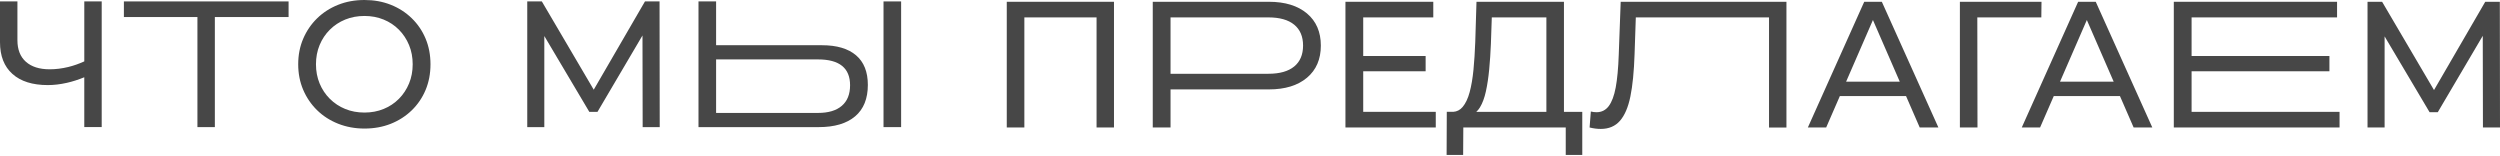
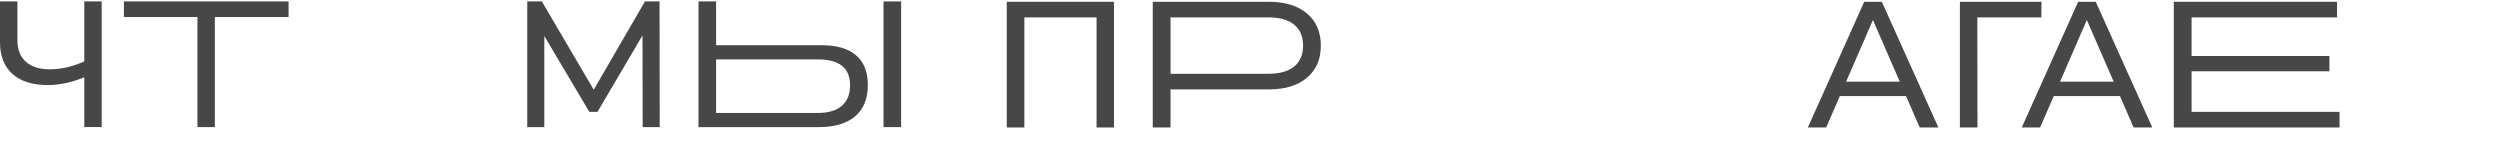
<svg xmlns="http://www.w3.org/2000/svg" width="850" height="53" viewBox="0 0 850 53" fill="none">
  <path d="M342.3 43.34H348.282V5.915H372.831V43.34H378.755V0.607H342.3V43.34Z" fill="#474747" />
-   <path d="M463.493 24.232H484.714V19.042H463.493V5.915H487.317V0.607H457.452V43.34H488.159V38.026H463.493V24.232Z" fill="#474747" />
-   <path d="M531.754 0.607H502.006L501.585 14.341C501.463 17.68 501.26 20.802 500.983 23.71C500.7 26.622 500.268 29.164 499.682 31.339C499.095 33.514 498.29 35.205 497.261 36.405C496.402 37.407 495.352 37.945 494.11 38.02H491.907L491.849 52.67H497.469L497.528 43.329H532.351V52.67H537.971V38.026H531.744V0.607H531.754ZM501.937 38.026C502.396 37.617 502.812 37.111 503.185 36.502C504.054 35.075 504.726 33.255 505.211 31.037C505.696 28.819 506.07 26.326 506.331 23.559C506.592 20.791 506.784 17.9 506.907 14.89L507.211 5.915H525.772V38.026H501.937Z" fill="#474747" />
  <path d="M633.837 0.607L614.674 43.34H620.901L625.551 32.658H648.052L652.702 43.34H659.052L639.825 0.607H633.837ZM627.673 27.775L636.796 6.804L645.925 27.775H627.673Z" fill="#474747" />
  <path d="M694.052 5.915L694.111 0.607H666.363V43.34H672.345L672.287 5.915H694.052Z" fill="#474747" />
  <path d="M706.567 0.607L687.403 43.34H693.631L698.281 32.658H720.782L725.432 43.34H731.782L712.555 0.607H706.567ZM700.403 27.775L709.526 6.804L718.655 27.775H700.403Z" fill="#474747" />
-   <path d="M849.941 0.607H844.982L827.563 30.623L809.919 0.607H804.96V43.34H810.766V12.371L826.059 38.15H828.842L844.14 12.177L844.199 43.34H850L849.941 0.607Z" fill="#474747" />
-   <path d="M550.374 18.616C550.214 23.214 549.867 26.919 549.345 29.729C548.822 32.539 548.033 34.645 546.988 36.05C545.938 37.455 544.551 38.155 542.818 38.155C542.173 38.155 541.528 38.074 540.883 37.913L540.461 43.345C541.752 43.668 543.021 43.835 544.269 43.835C547.009 43.835 549.185 42.909 550.8 41.057C552.411 39.205 553.589 36.448 554.336 32.787C555.082 29.126 555.557 24.345 555.754 18.439L556.175 5.926H601.466V43.351H607.39V0.607H551.035L550.374 18.616Z" fill="#474747" />
  <path d="M745.139 24.232H792.003V19.042H745.139V5.915H794.6V0.607H739.093V43.34H795.447V38.031H745.139V24.232Z" fill="#474747" />
  <path d="M444.372 4.575C441.226 1.931 436.912 0.607 431.436 0.607H391.936V43.34H397.983V30.397H431.436C436.918 30.397 441.231 29.072 444.372 26.428C447.518 23.785 449.085 20.14 449.085 15.499C449.085 10.863 447.518 7.218 444.372 4.575ZM440.021 22.611C438.005 24.259 435.083 25.082 431.255 25.082H397.983V5.915H431.255C435.083 5.915 438.005 6.739 440.021 8.387C442.036 10.034 443.044 12.409 443.044 15.499C443.039 18.595 442.031 20.964 440.021 22.611Z" fill="#474747" />
  <path d="M4.234 25.143C7.054 27.669 11.064 28.928 16.263 28.928C18.316 28.928 20.475 28.675 22.731 28.164C24.677 27.728 26.65 27.087 28.655 26.269V43.212H34.579V0.485H28.66V20.869C26.895 21.676 25.087 22.317 23.248 22.769C21.094 23.297 18.966 23.561 16.871 23.561C13.405 23.561 10.712 22.704 8.798 20.998C6.884 19.291 5.924 16.847 5.924 13.67V0.485H0V14.343C0 19.022 1.408 22.624 4.234 25.143Z" fill="#474747" />
-   <path d="M139.983 6.192C137.947 4.216 135.568 2.692 132.849 1.615C130.13 0.538 127.154 0 123.934 0C120.671 0 117.669 0.549 114.928 1.648C112.187 2.746 109.809 4.286 107.794 6.256C105.778 8.232 104.205 10.542 103.08 13.185C101.95 15.829 101.39 18.72 101.39 21.854C101.39 24.987 101.955 27.879 103.08 30.522C104.21 33.166 105.778 35.475 107.794 37.451C109.809 39.427 112.198 40.962 114.96 42.06C117.722 43.158 120.713 43.708 123.939 43.708C127.165 43.708 130.135 43.169 132.854 42.093C135.574 41.016 137.952 39.487 139.989 37.516C142.026 35.54 143.593 33.23 144.702 30.587C145.811 27.943 146.366 25.03 146.366 21.859C146.366 18.683 145.811 15.775 144.702 13.132C143.588 10.472 142.015 8.168 139.983 6.192ZM139.077 28.379C138.25 30.371 137.104 32.116 135.632 33.596C134.161 35.083 132.428 36.235 130.434 37.048C128.439 37.861 126.269 38.27 123.934 38.27C121.556 38.27 119.37 37.866 117.375 37.048C115.381 36.235 113.638 35.083 112.145 33.596C110.652 32.111 109.494 30.371 108.668 28.379C107.842 26.387 107.431 24.207 107.431 21.849C107.431 19.49 107.842 17.31 108.668 15.318C109.494 13.325 110.652 11.586 112.145 10.101C113.632 8.614 115.381 7.468 117.375 6.649C119.37 5.836 121.556 5.427 123.934 5.427C126.269 5.427 128.439 5.836 130.434 6.649C132.428 7.462 134.161 8.614 135.632 10.101C137.104 11.586 138.25 13.325 139.077 15.318C139.903 17.31 140.314 19.49 140.314 21.849C140.314 24.212 139.903 26.387 139.077 28.379Z" fill="#474747" />
  <path d="M218.505 43.218H224.306L224.247 0.485H219.289L201.869 30.501L184.225 0.485H179.266V43.218H185.067V12.249L200.365 38.028H203.148L218.446 12.055L218.505 43.218Z" fill="#474747" />
  <path d="M295.068 28.869C295.068 24.433 293.73 21.078 291.048 18.796C288.371 16.518 284.511 15.377 279.472 15.377H243.475V0.485H237.487V43.218H278.384C283.743 43.218 287.865 41.996 290.749 39.551C293.629 37.112 295.068 33.548 295.068 28.869ZM286.212 35.982C284.34 37.591 281.647 38.394 278.144 38.394H243.475V20.201H278.144C285.396 20.201 289.027 23.13 289.027 28.993C289.027 32.046 288.089 34.377 286.212 35.982Z" fill="#474747" />
  <path d="M306.383 0.485H300.395V43.218H306.383V0.485Z" fill="#474747" />
  <path d="M67.126 43.218H73.05V5.793H98.116V0.485H42.123V5.793H67.126V43.218Z" fill="#474747" />
</svg>